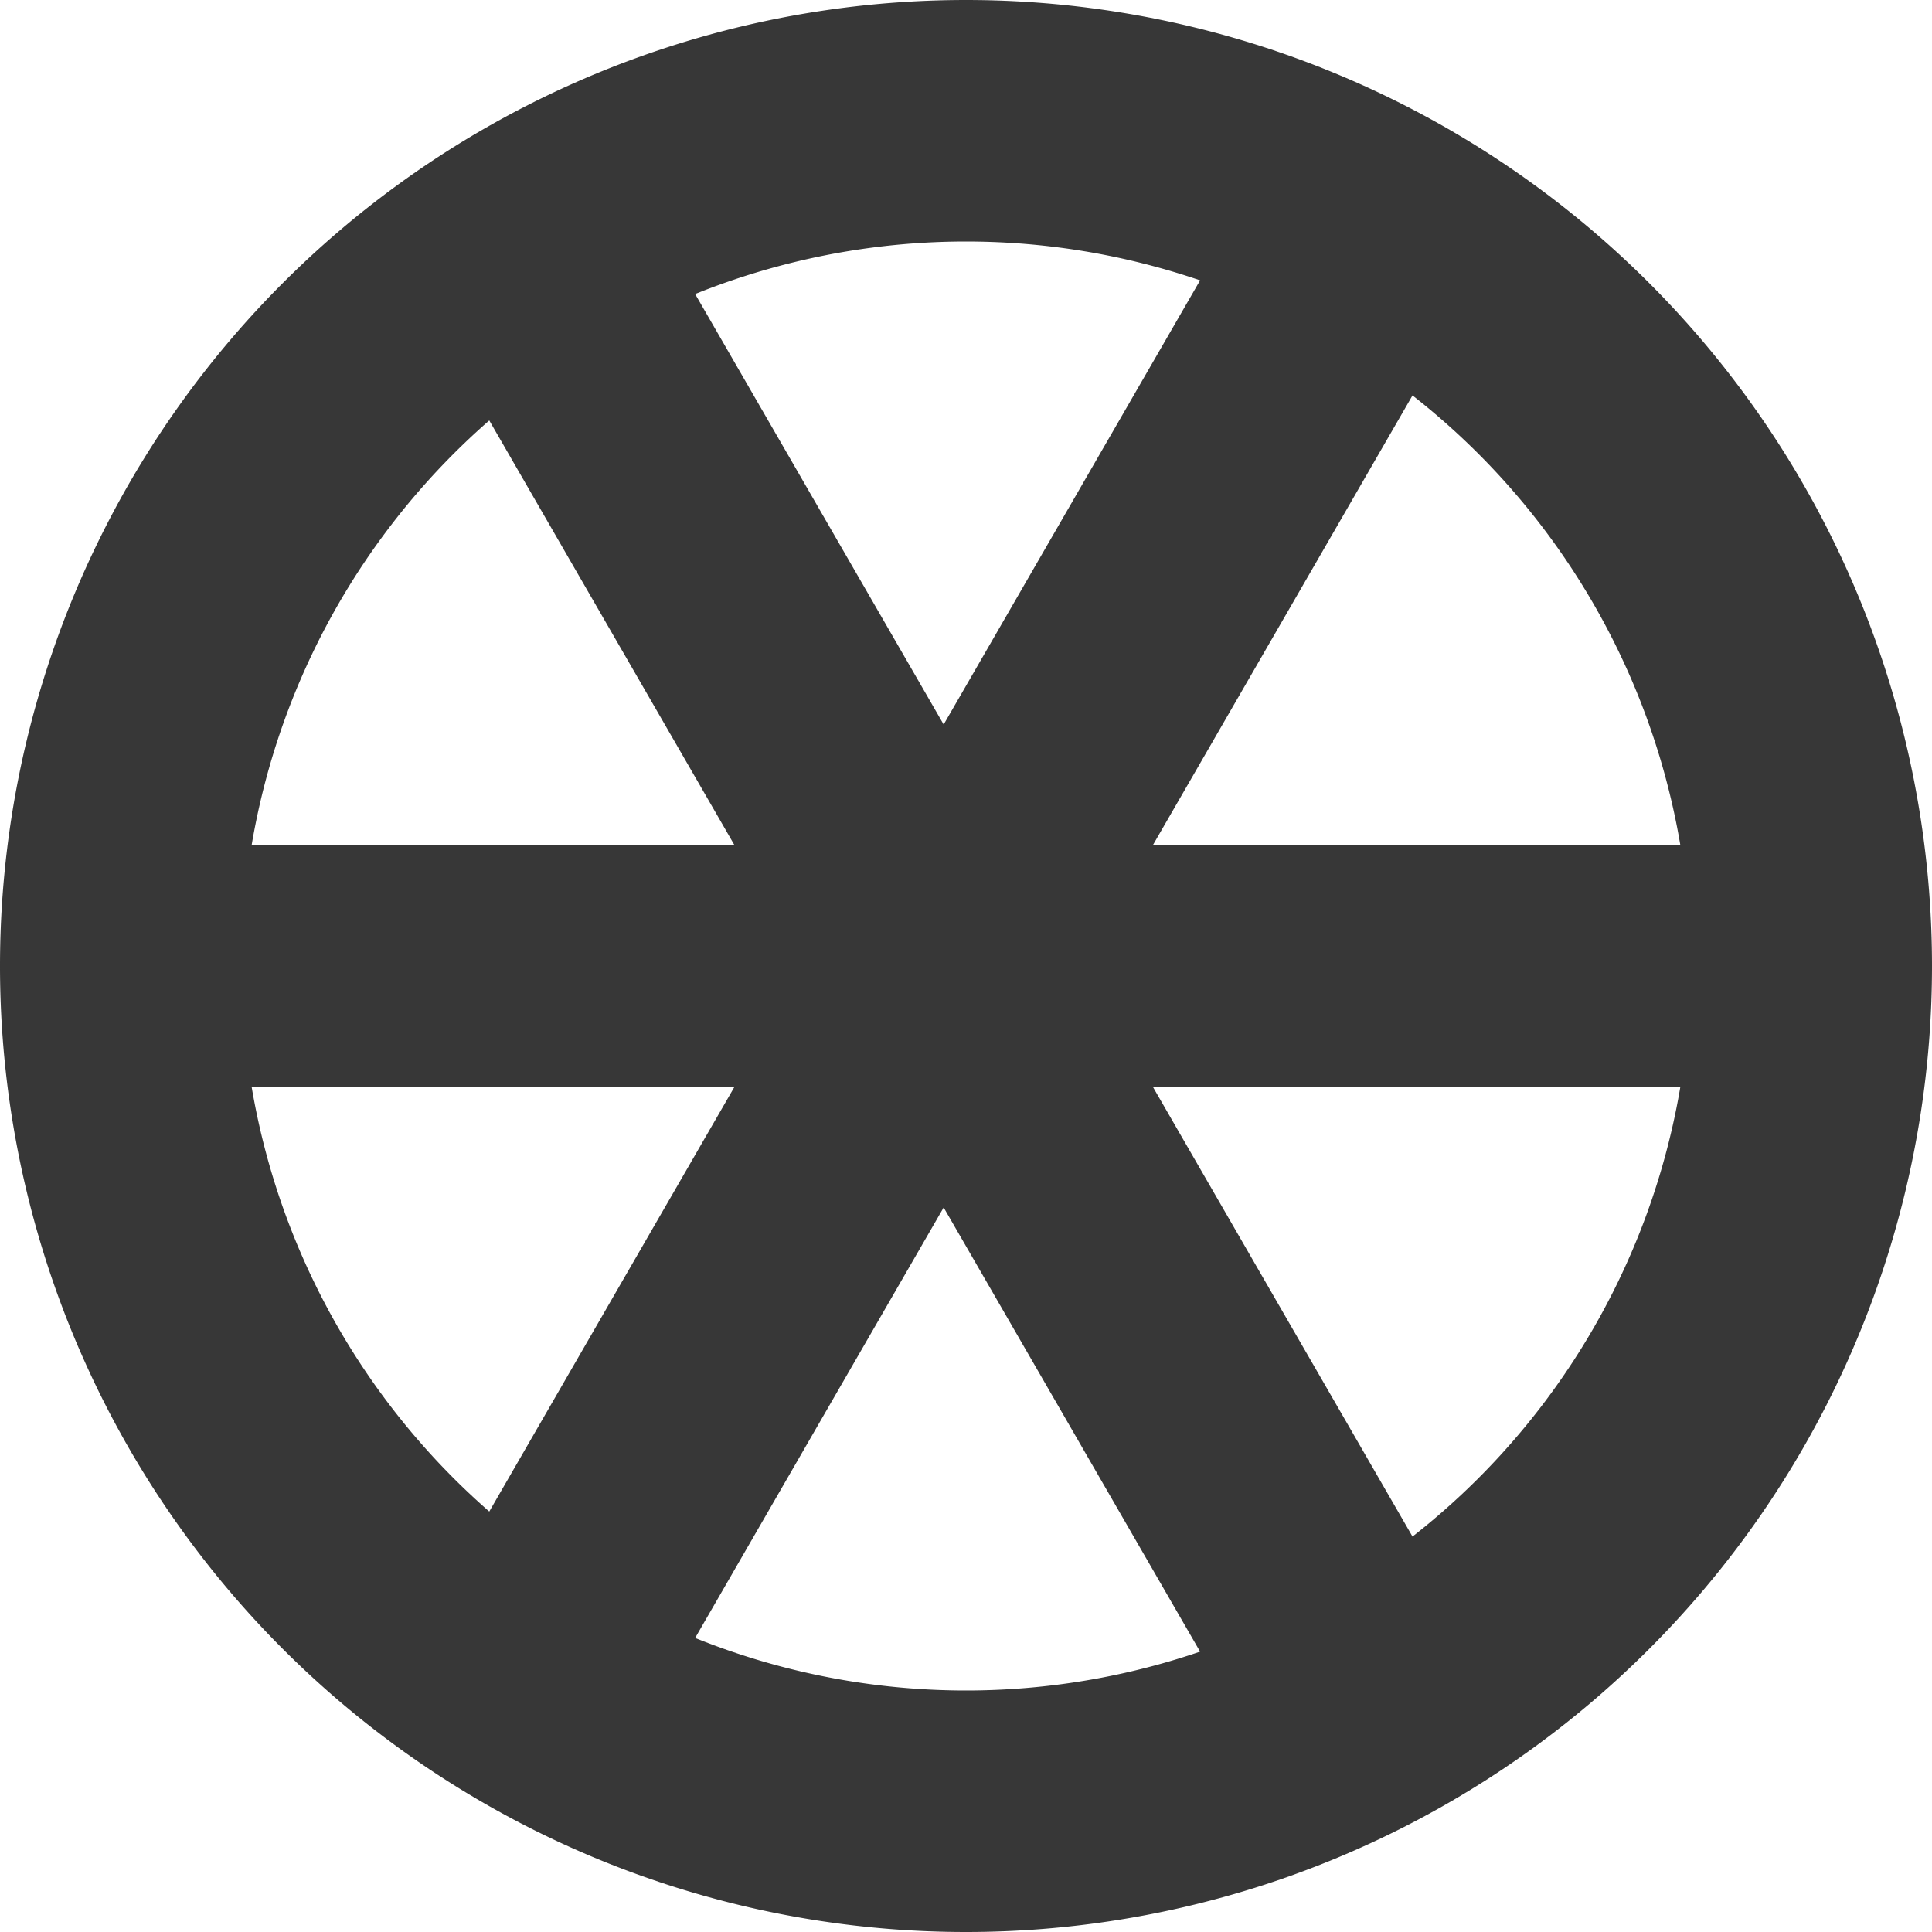
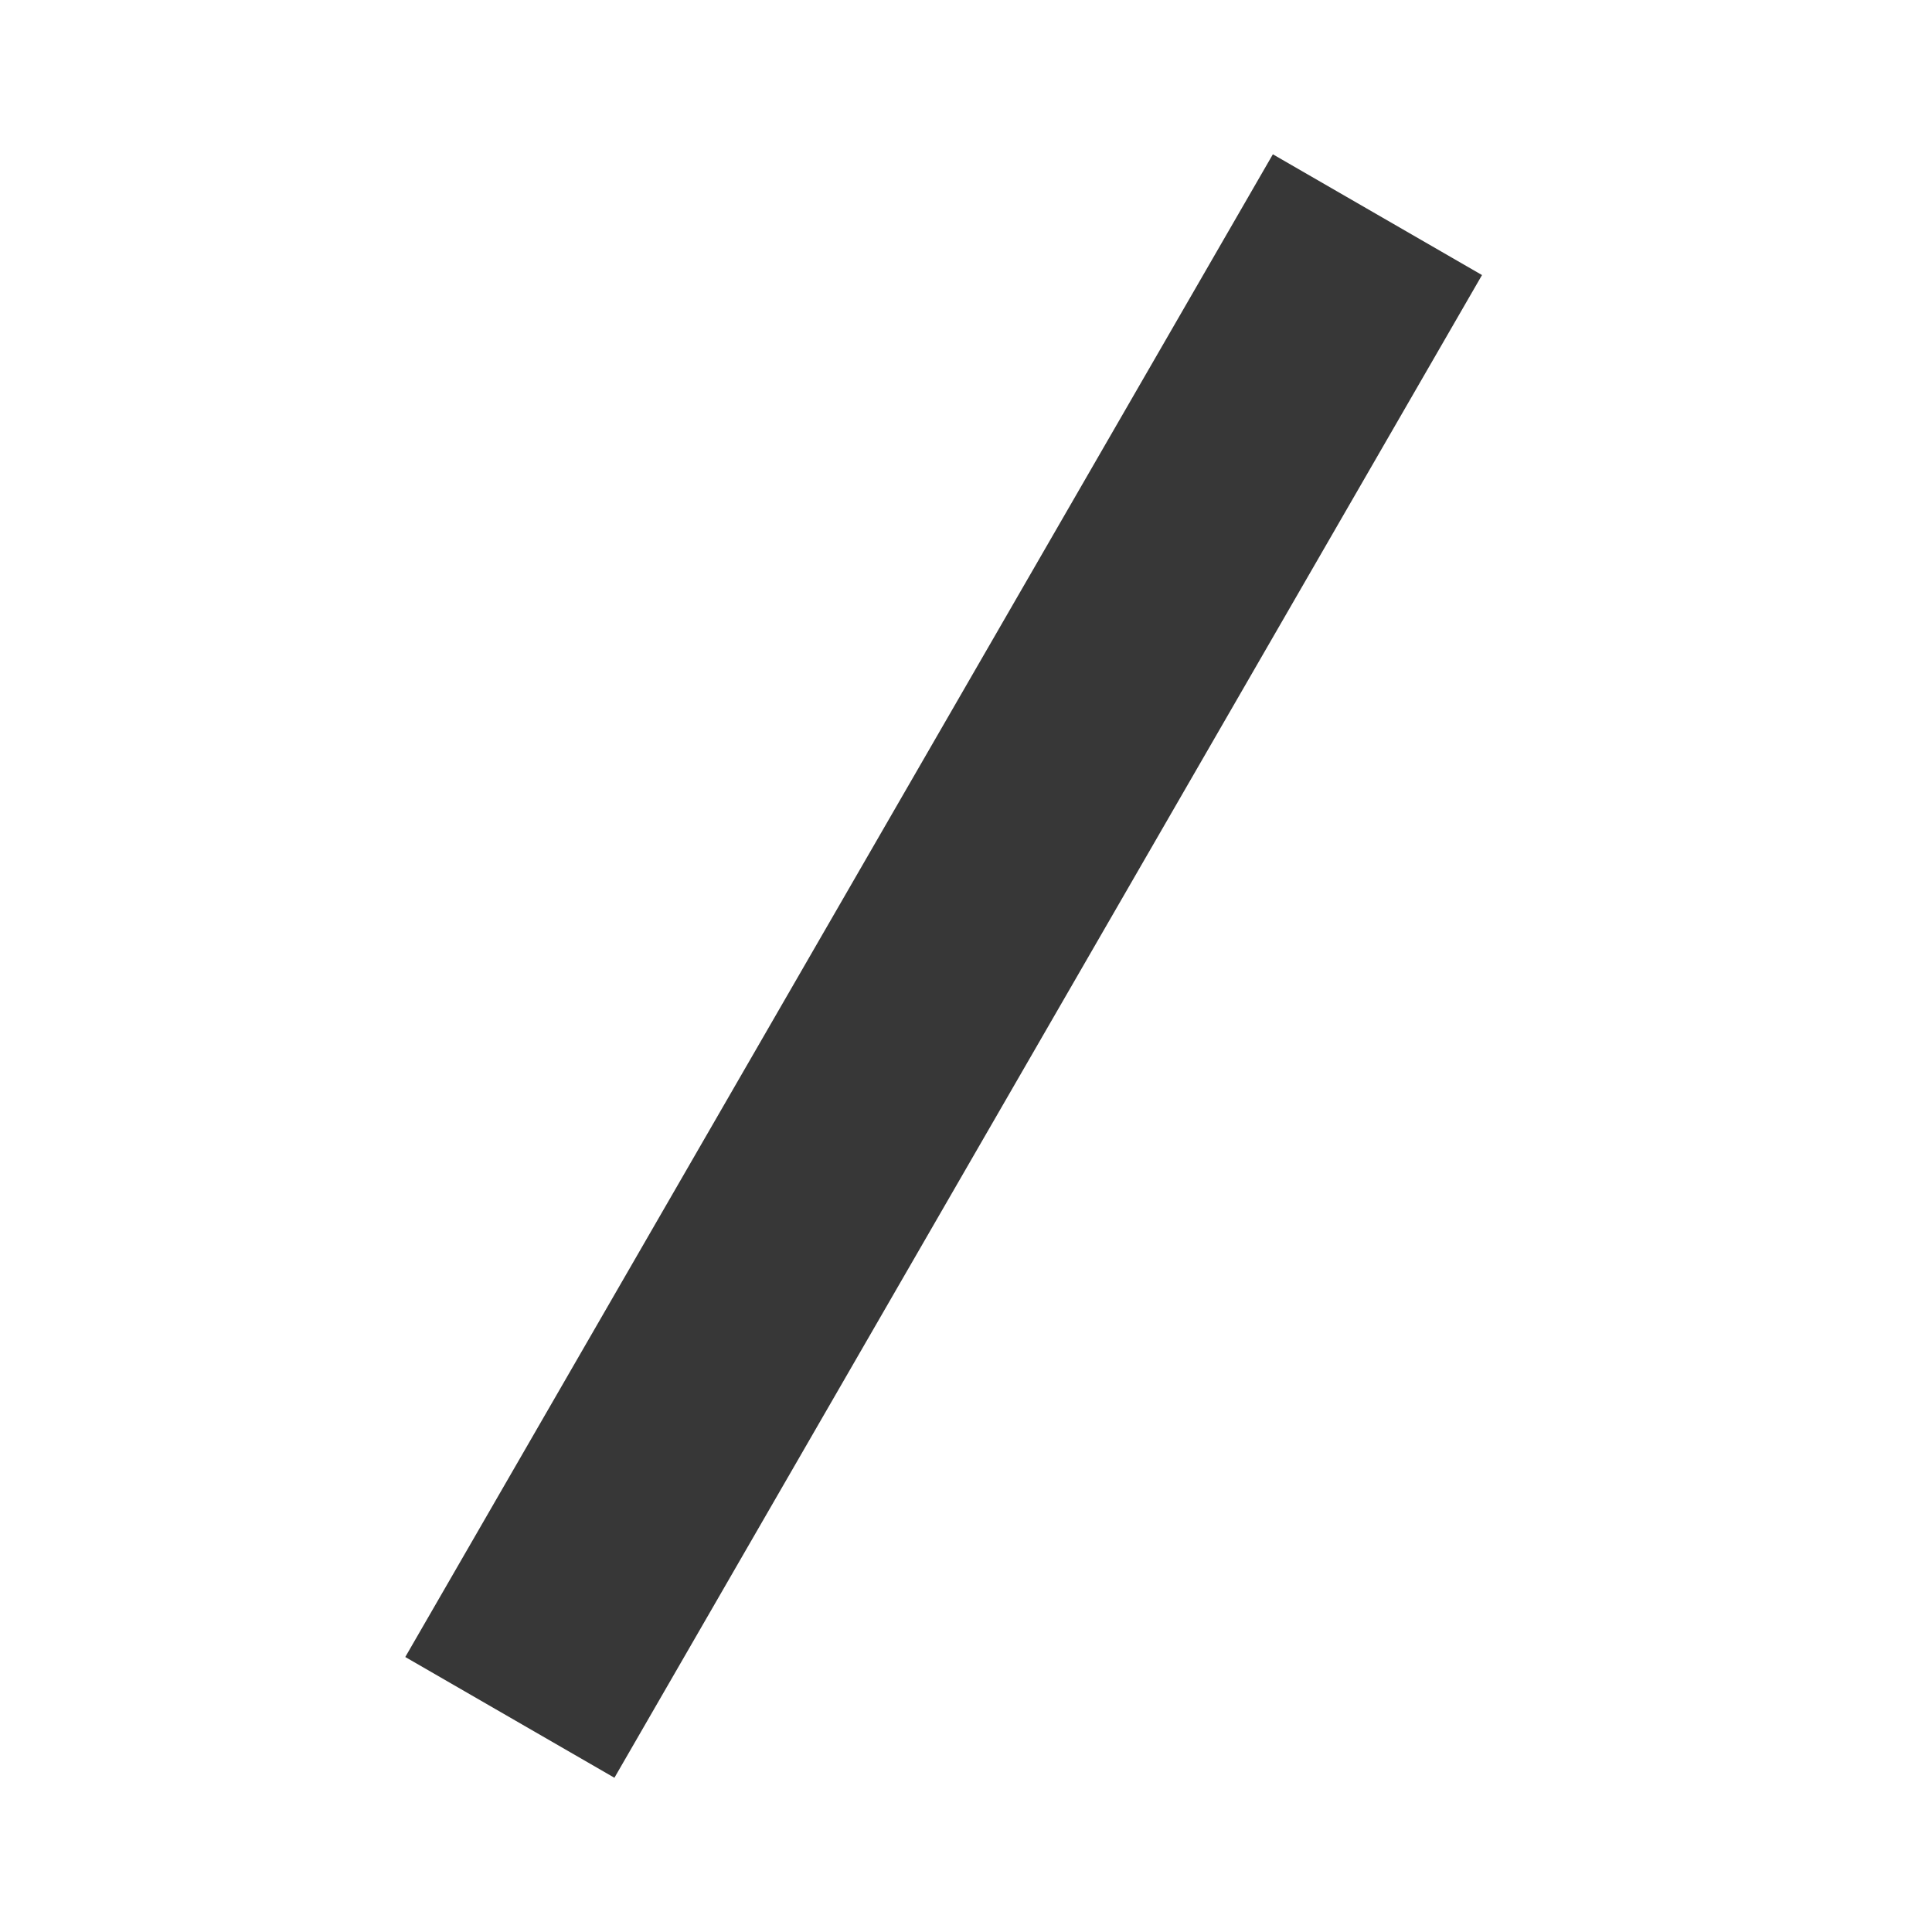
<svg xmlns="http://www.w3.org/2000/svg" xmlns:ns1="http://www.openswatchbook.org/uri/2009/osb" width="800px" height="800px" viewBox="0 0 16 16" id="svg6190" version="1.1">
  <defs id="defs6194">
    <linearGradient gradientTransform="translate(-4 4)" ns1:paint="solid" id="linearGradient1163">
      <stop id="stop1161" offset="0" style="stop-color:#d2d2d2;stop-opacity:1" />
    </linearGradient>
  </defs>
-   <path id="path1641" d="M8 0a8 8 0 1 0 0 16A8 8 0 0 0 8 0zm0 2a6 6 0 0 1 6 6 6 6 0 0 1-6 6 6 6 0 0 1-6-6 6 6 0 0 1 6-6z" style="opacity:1;vector-effect:none;fill:#373737;fill-opacity:1;stroke:none;stroke-width:4;stroke-linecap:square;stroke-linejoin:round;stroke-miterlimit:4;stroke-dasharray:none;stroke-dashoffset:3.2;stroke-opacity:.551" />
-   <rect style="opacity:1;vector-effect:none;fill:#373737;fill-opacity:1;stroke:none;stroke-width:4.454;stroke-linecap:square;stroke-linejoin:round;stroke-miterlimit:4;stroke-dasharray:none;stroke-dashoffset:3.2;stroke-opacity:.551" id="rect1152-3-5" width="2" height="14.37" x="7" y="-15" transform="rotate(90)" />
  <rect style="opacity:1;vector-effect:none;fill:#373737;fill-opacity:1;stroke:none;stroke-width:4.454;stroke-linecap:square;stroke-linejoin:round;stroke-miterlimit:4;stroke-dasharray:none;stroke-dashoffset:3.2;stroke-opacity:.551" id="rect1152-3-5-3" width="2" height="14.37" x="9.768" y="-4.164" transform="rotate(30)" />
-   <rect style="opacity:1;vector-effect:none;fill:#373737;fill-opacity:1;stroke:none;stroke-width:4.454;stroke-linecap:square;stroke-linejoin:round;stroke-miterlimit:4;stroke-dasharray:none;stroke-dashoffset:3.2;stroke-opacity:.551" id="rect1152-3-5-3-6" width="2" height="14.37" x="1.768" y="3.65" transform="rotate(-30)" />
</svg>